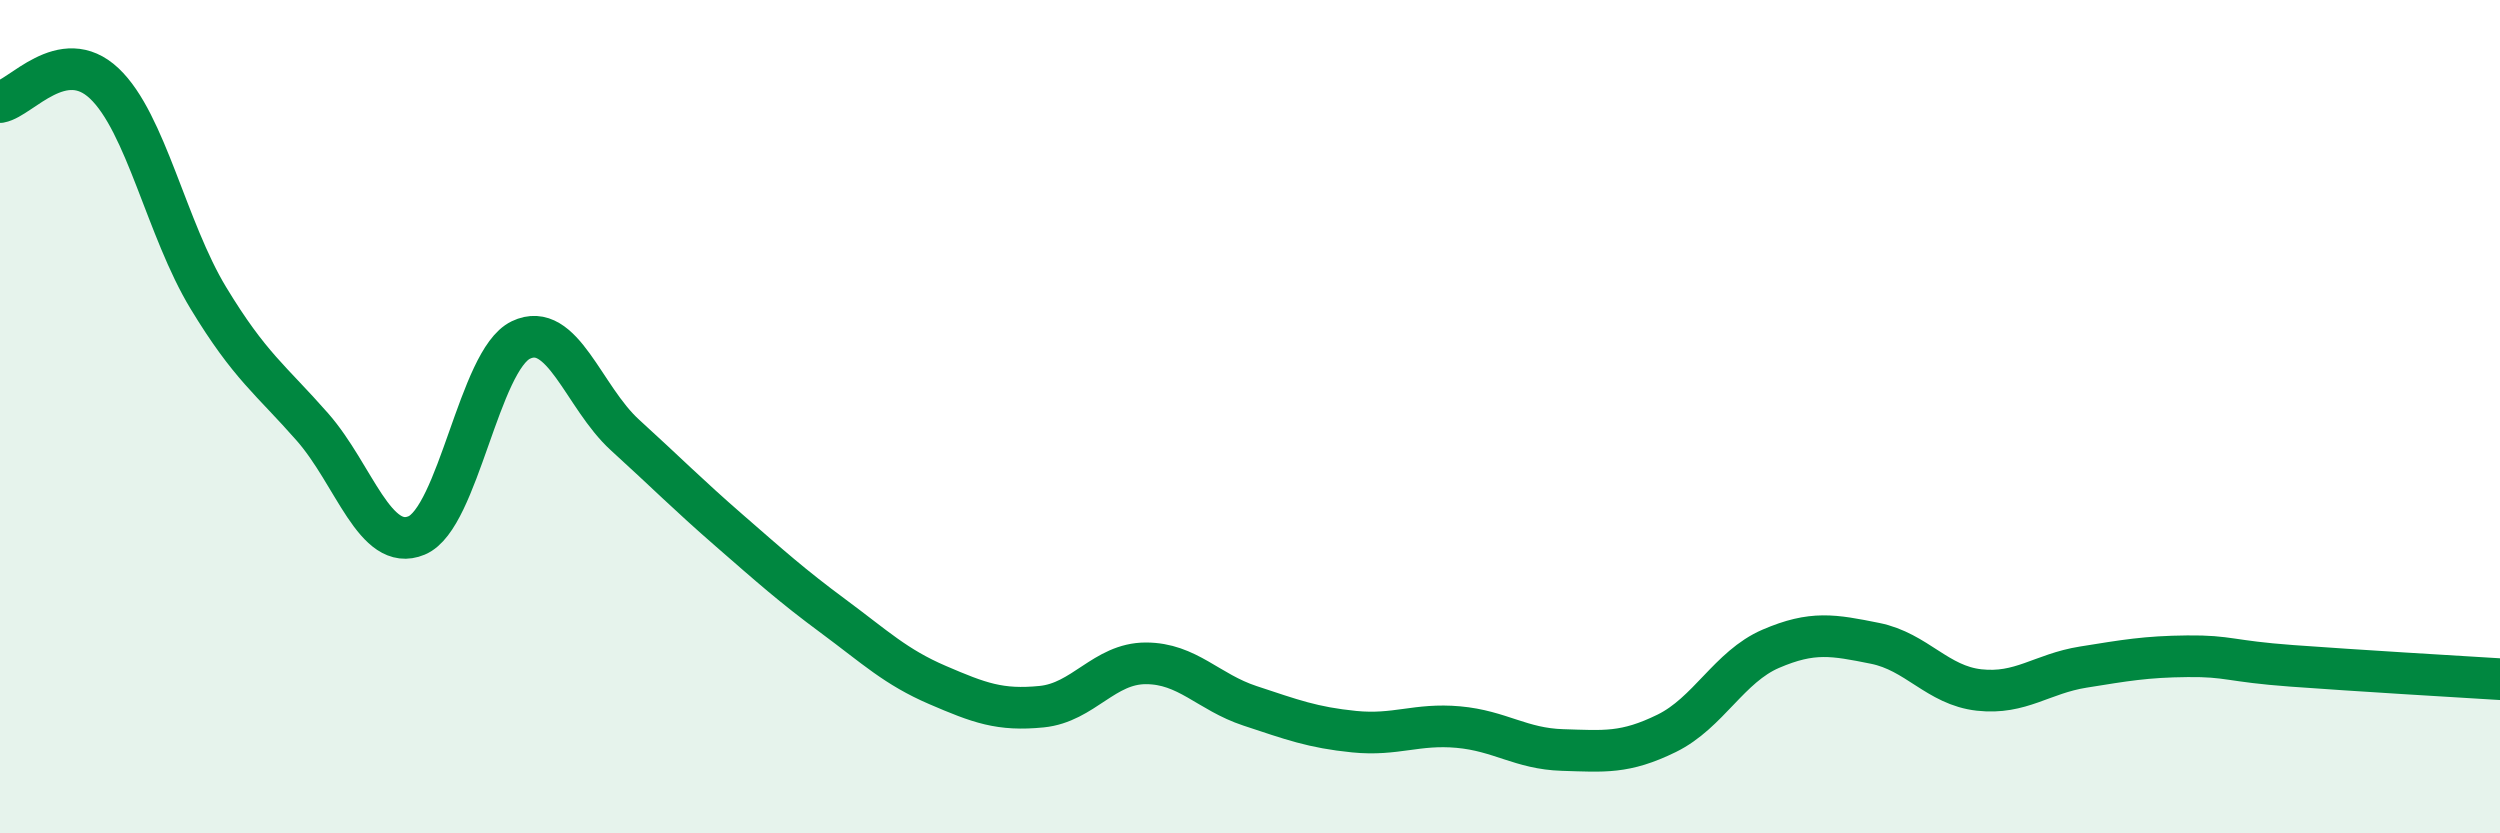
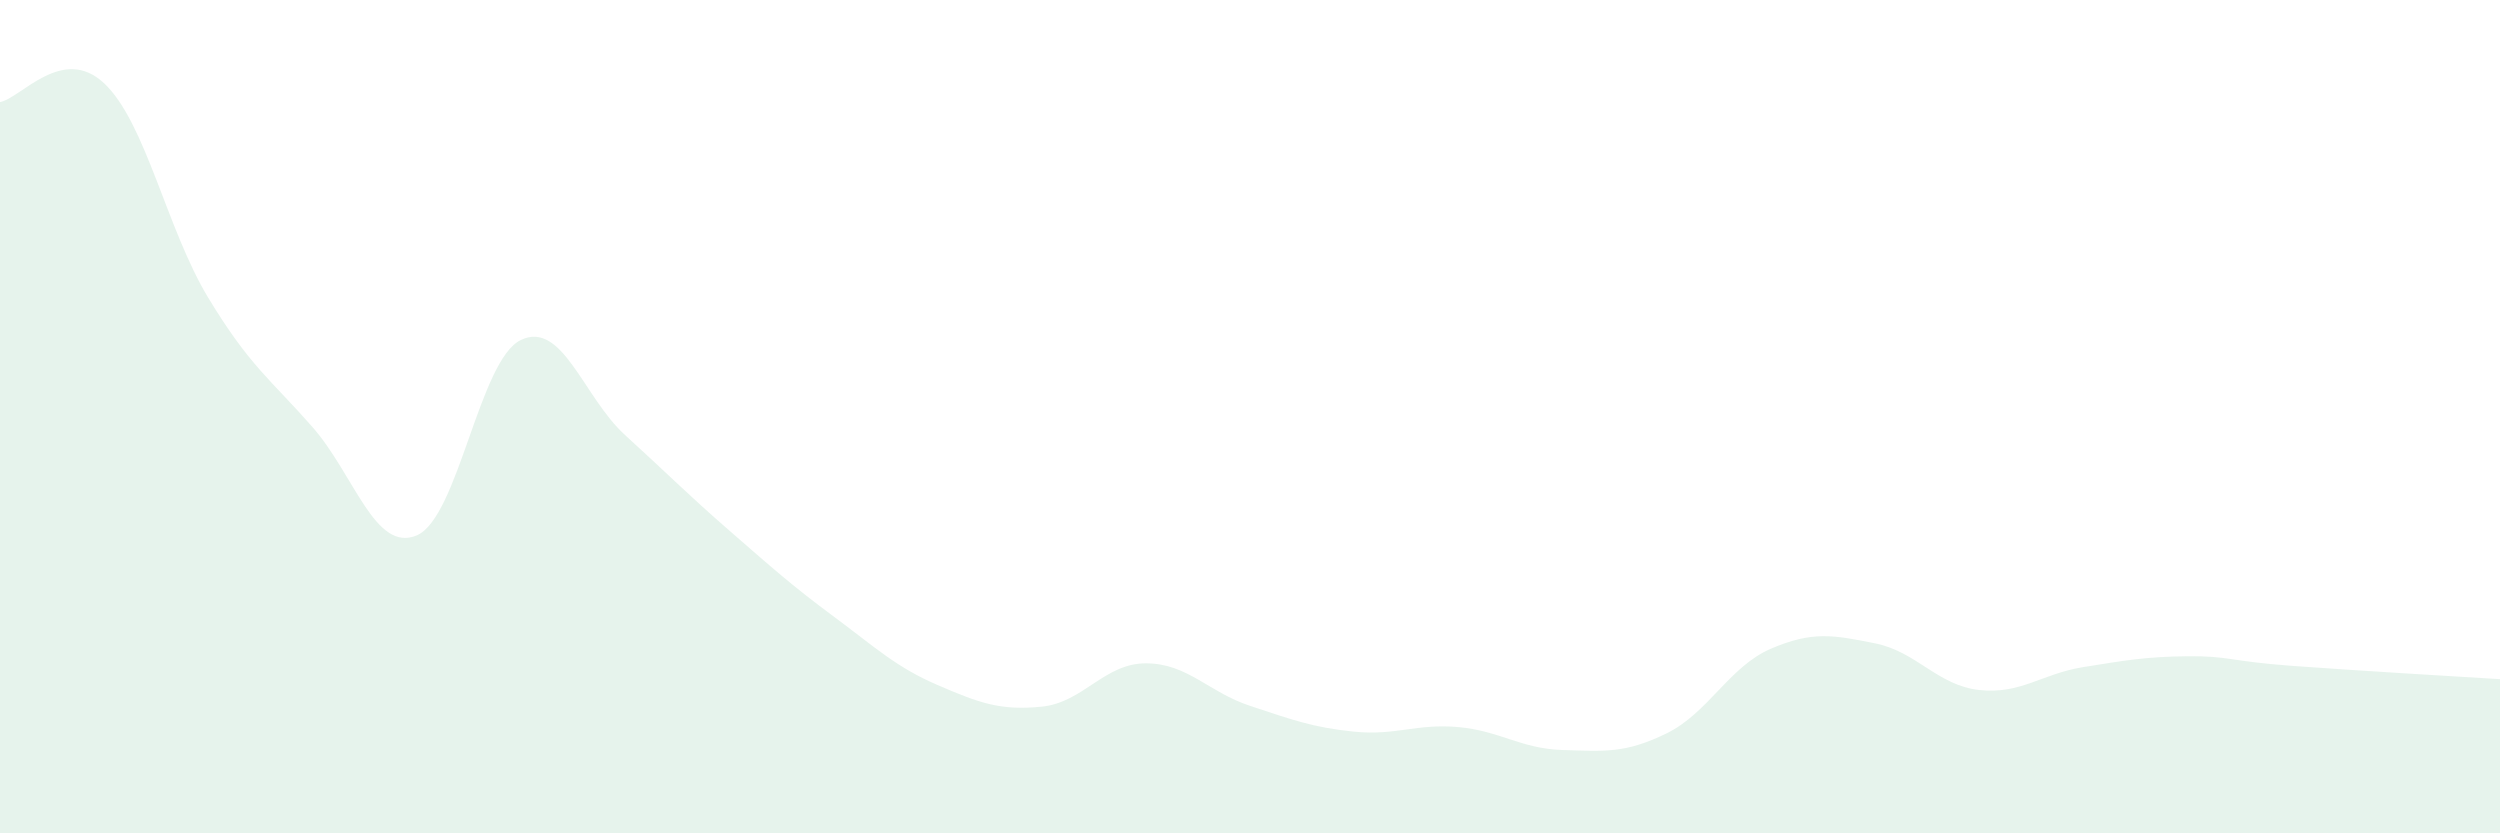
<svg xmlns="http://www.w3.org/2000/svg" width="60" height="20" viewBox="0 0 60 20">
  <path d="M 0,2.45 C 0.5,2.36 1.5,1.06 2.5,2 C 3.5,2.94 4,5.5 5,7.15 C 6,8.8 6.5,9.11 7.5,10.25 C 8.5,11.39 9,13.27 10,12.85 C 11,12.43 11.5,8.64 12.5,8.16 C 13.5,7.68 14,9.53 15,10.44 C 16,11.35 16.5,11.86 17.5,12.73 C 18.5,13.6 19,14.05 20,14.79 C 21,15.53 21.5,16.01 22.5,16.44 C 23.5,16.87 24,17.06 25,16.96 C 26,16.86 26.5,15.92 27.5,15.92 C 28.5,15.92 29,16.61 30,16.94 C 31,17.27 31.5,17.46 32.5,17.56 C 33.5,17.66 34,17.36 35,17.45 C 36,17.54 36.5,17.97 37.5,18 C 38.5,18.03 39,18.09 40,17.6 C 41,17.11 41.5,16 42.5,15.57 C 43.5,15.14 44,15.24 45,15.44 C 46,15.64 46.5,16.45 47.5,16.56 C 48.5,16.67 49,16.17 50,16.01 C 51,15.85 51.5,15.76 52.5,15.75 C 53.5,15.74 53.5,15.87 55,15.98 C 56.5,16.09 59,16.24 60,16.3L60 20L0 20Z" fill="#008740" opacity="0.1" stroke-linecap="round" stroke-linejoin="round" />
-   <path d="M 0,2.45 C 0.5,2.36 1.5,1.06 2.5,2 C 3.5,2.94 4,5.5 5,7.15 C 6,8.8 6.5,9.11 7.5,10.25 C 8.5,11.39 9,13.27 10,12.85 C 11,12.43 11.5,8.64 12.5,8.16 C 13.5,7.68 14,9.53 15,10.44 C 16,11.35 16.5,11.86 17.5,12.73 C 18.5,13.6 19,14.05 20,14.79 C 21,15.53 21.5,16.01 22.5,16.44 C 23.5,16.87 24,17.06 25,16.96 C 26,16.86 26.5,15.92 27.5,15.92 C 28.5,15.92 29,16.61 30,16.94 C 31,17.27 31.5,17.46 32.5,17.56 C 33.5,17.66 34,17.36 35,17.45 C 36,17.54 36.5,17.97 37.5,18 C 38.5,18.03 39,18.09 40,17.6 C 41,17.11 41.5,16 42.5,15.57 C 43.5,15.14 44,15.24 45,15.44 C 46,15.64 46.5,16.45 47.5,16.56 C 48.5,16.67 49,16.17 50,16.01 C 51,15.85 51.5,15.76 52.5,15.75 C 53.5,15.74 53.5,15.87 55,15.98 C 56.5,16.09 59,16.24 60,16.3" stroke="#008740" stroke-width="1" fill="none" stroke-linecap="round" stroke-linejoin="round" />
</svg>